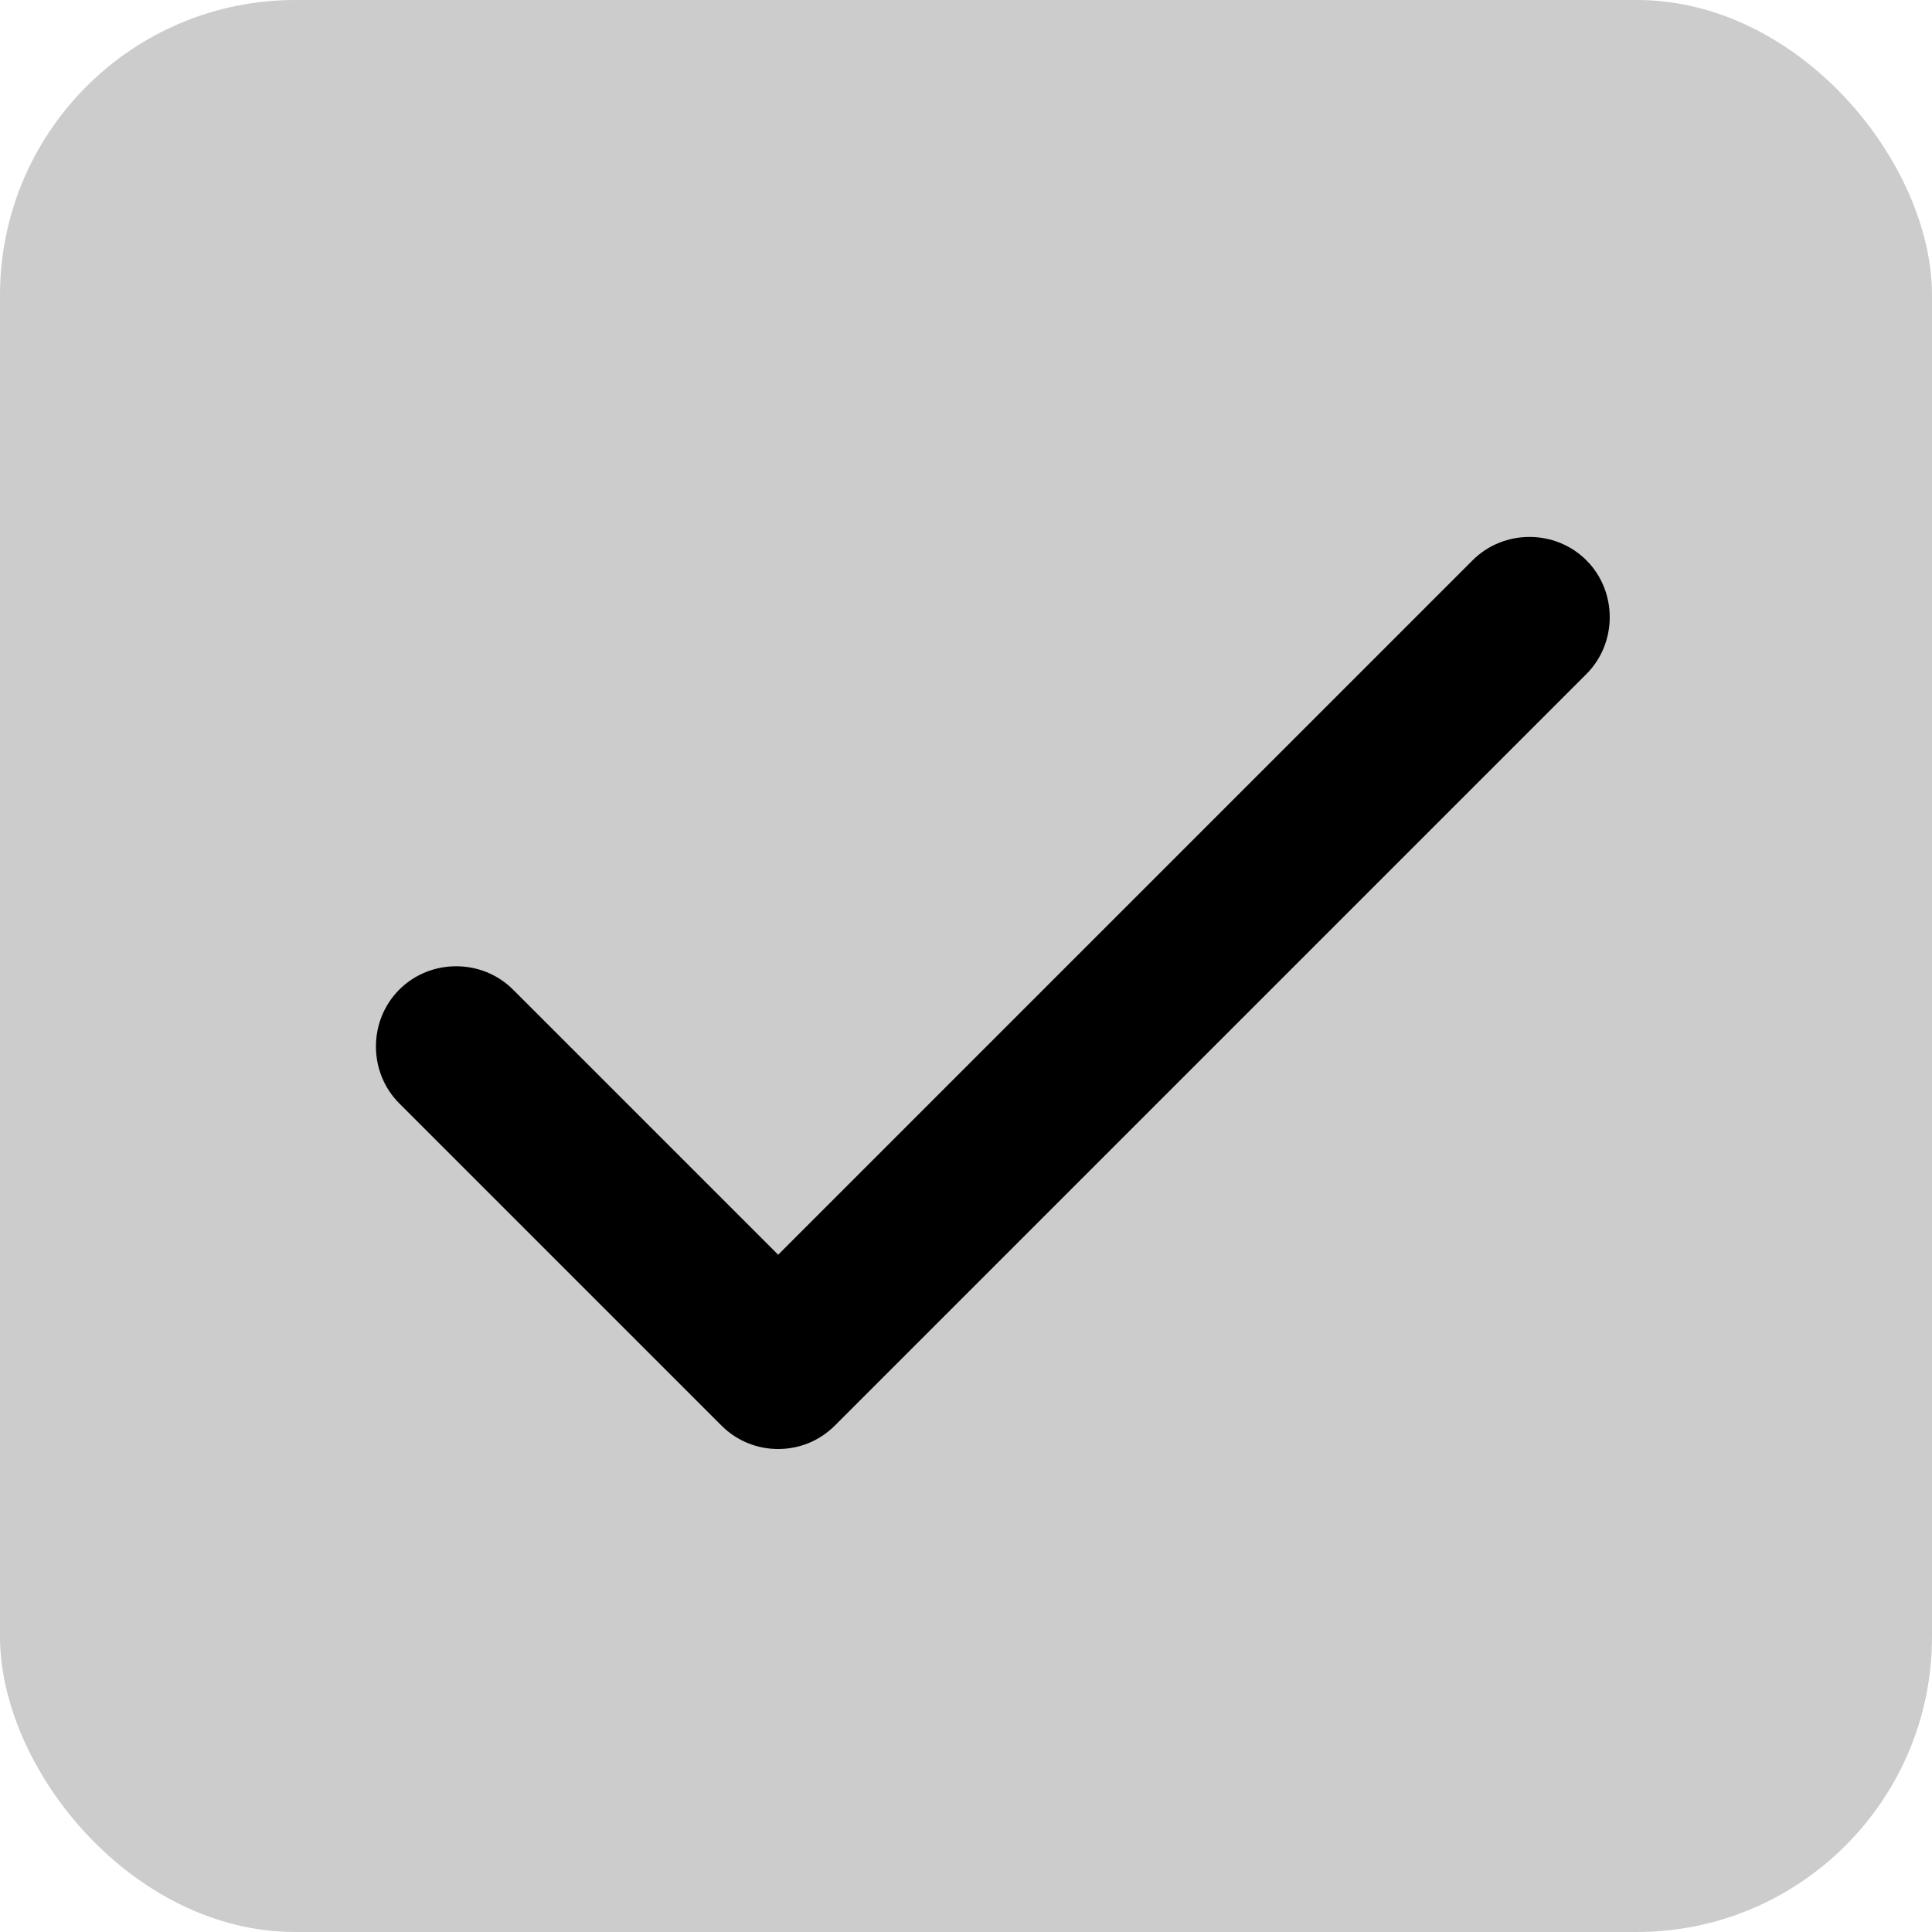
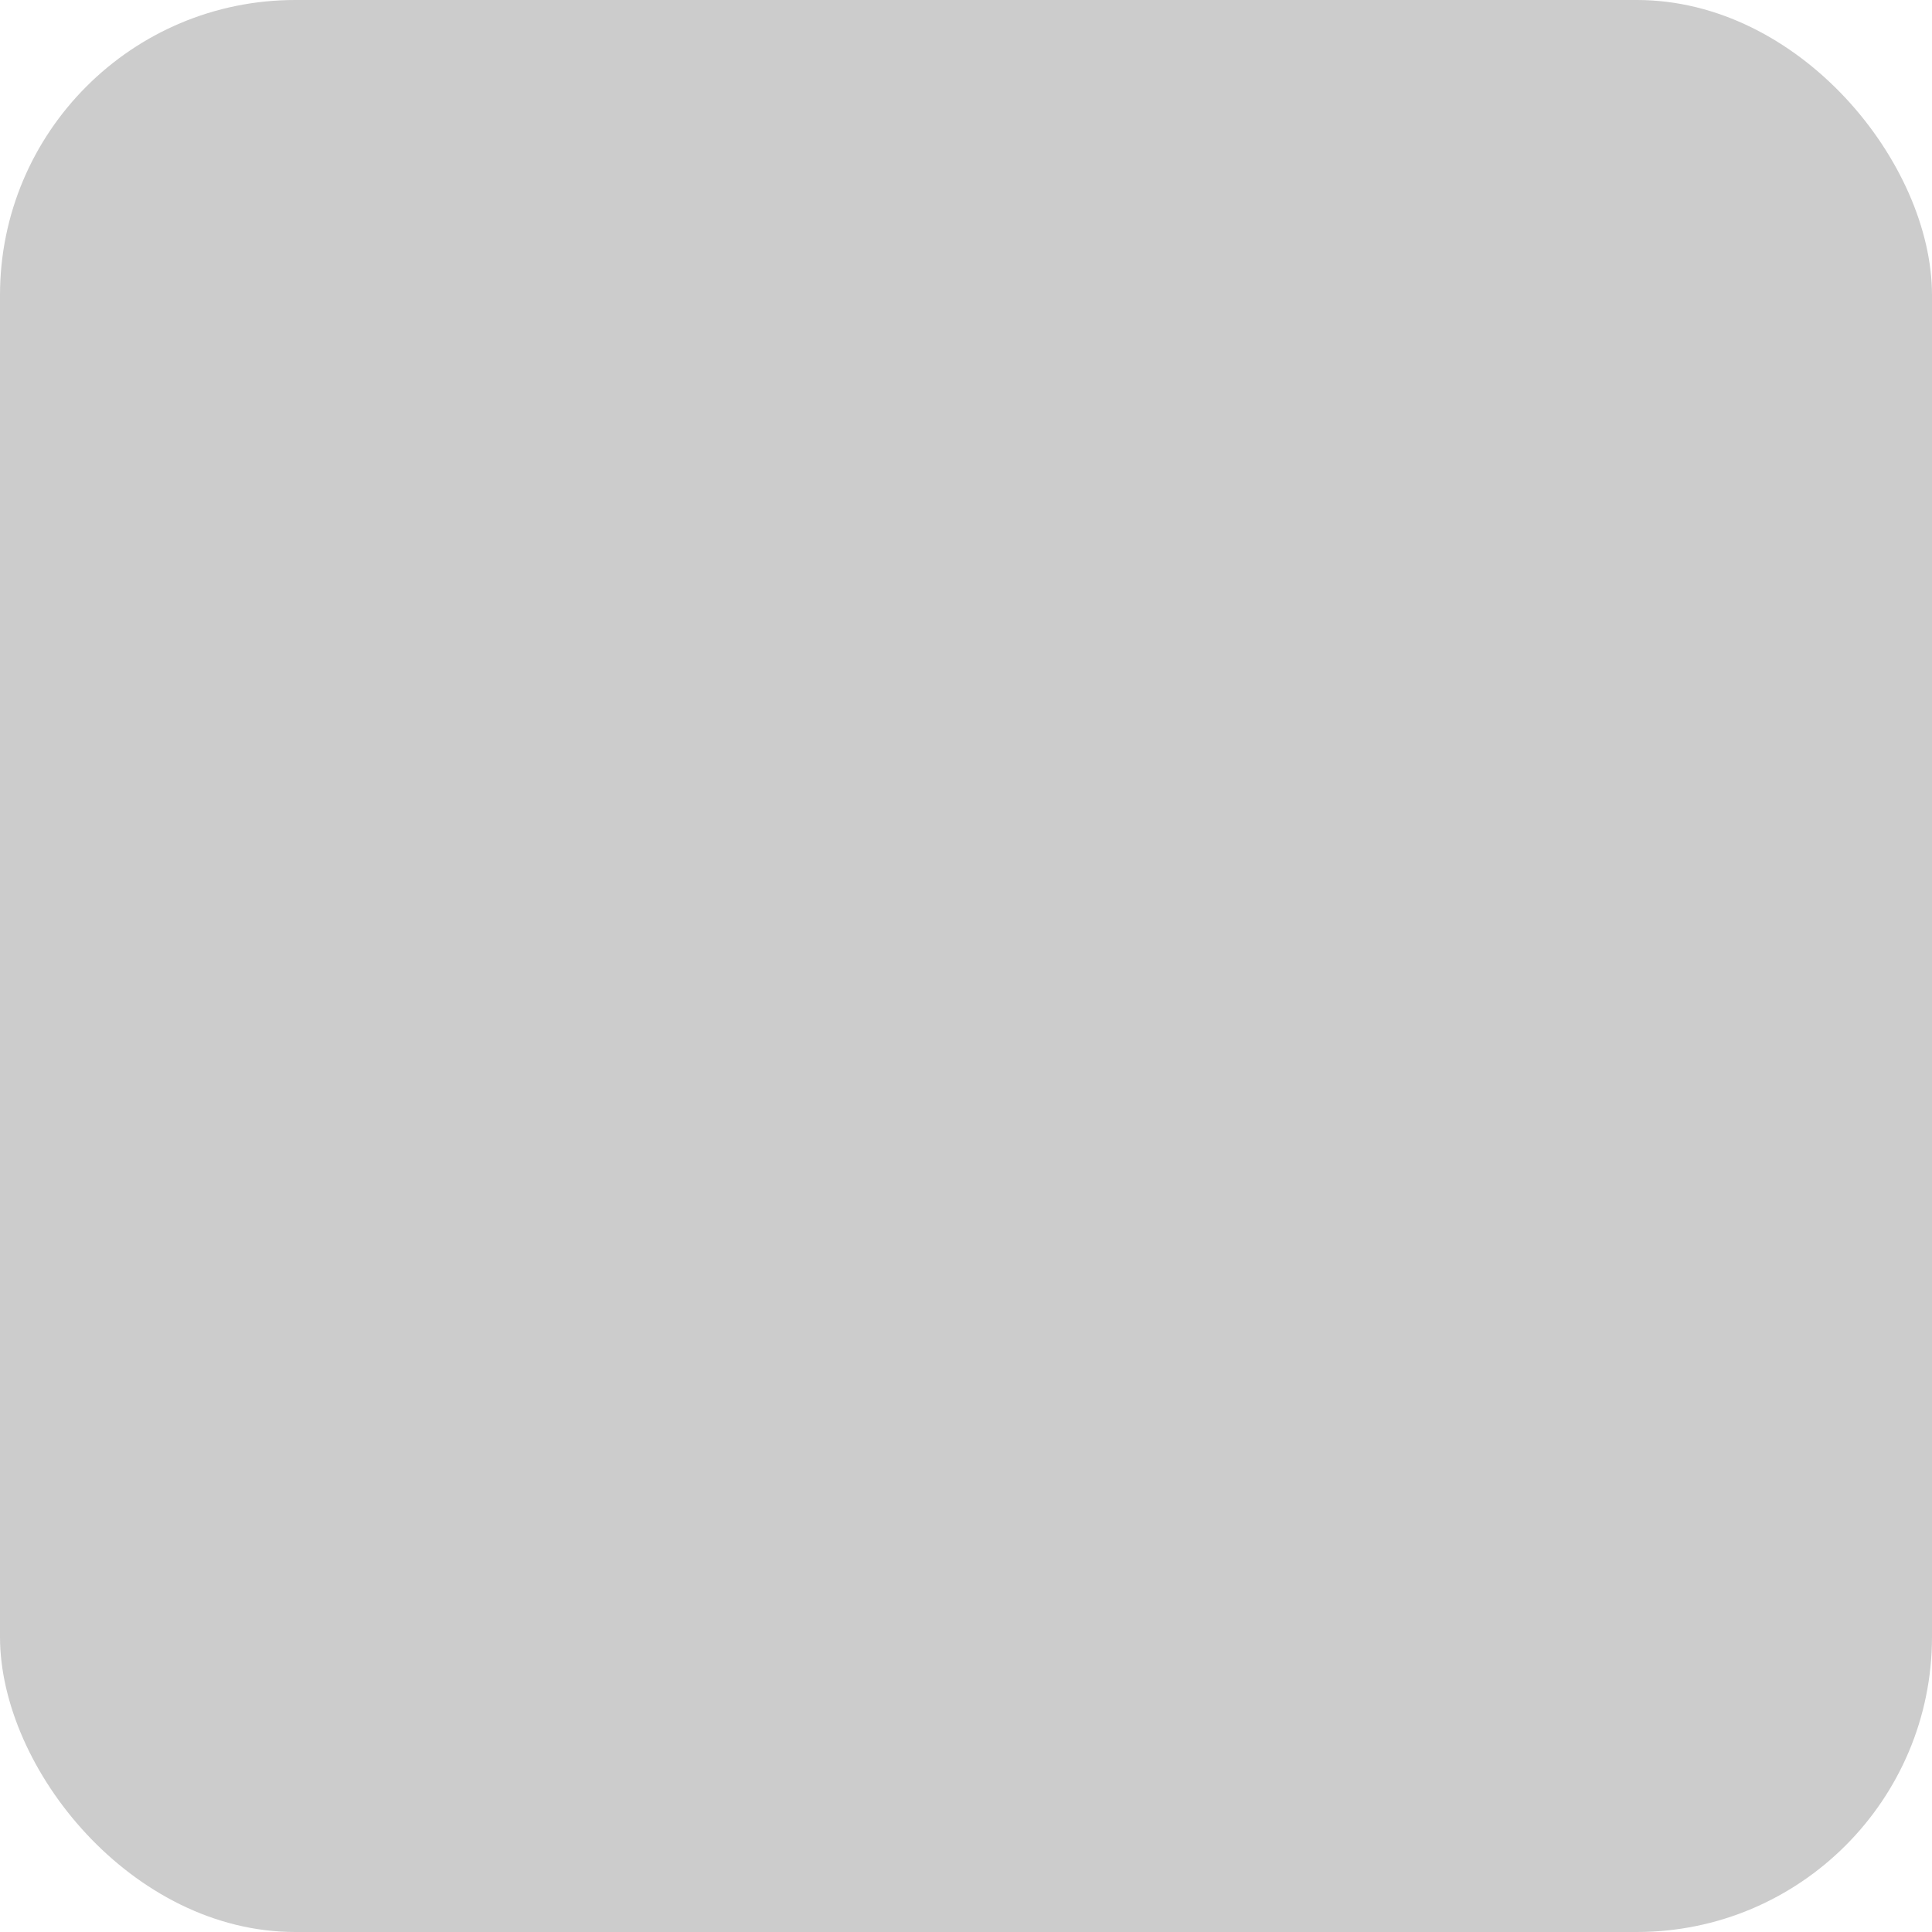
<svg xmlns="http://www.w3.org/2000/svg" id="Layer_1" width="18" height="18" viewBox="0 0 18 18">
  <defs>
    <style>.cls-1{fill:#ccc;}</style>
  </defs>
  <rect class="cls-1" width="18" height="18" rx="2.75" ry="2.75" />
-   <path d="m14.78,6.28l-7,7c-.15.15-.34.22-.53.22s-.38-.07-.53-.22l-3-3c-.29-.29-.29-.77,0-1.06s.77-.29,1.06,0l2.47,2.47,6.47-6.47c.29-.29.77-.29,1.06,0s.29.77,0,1.06Z" />
</svg>